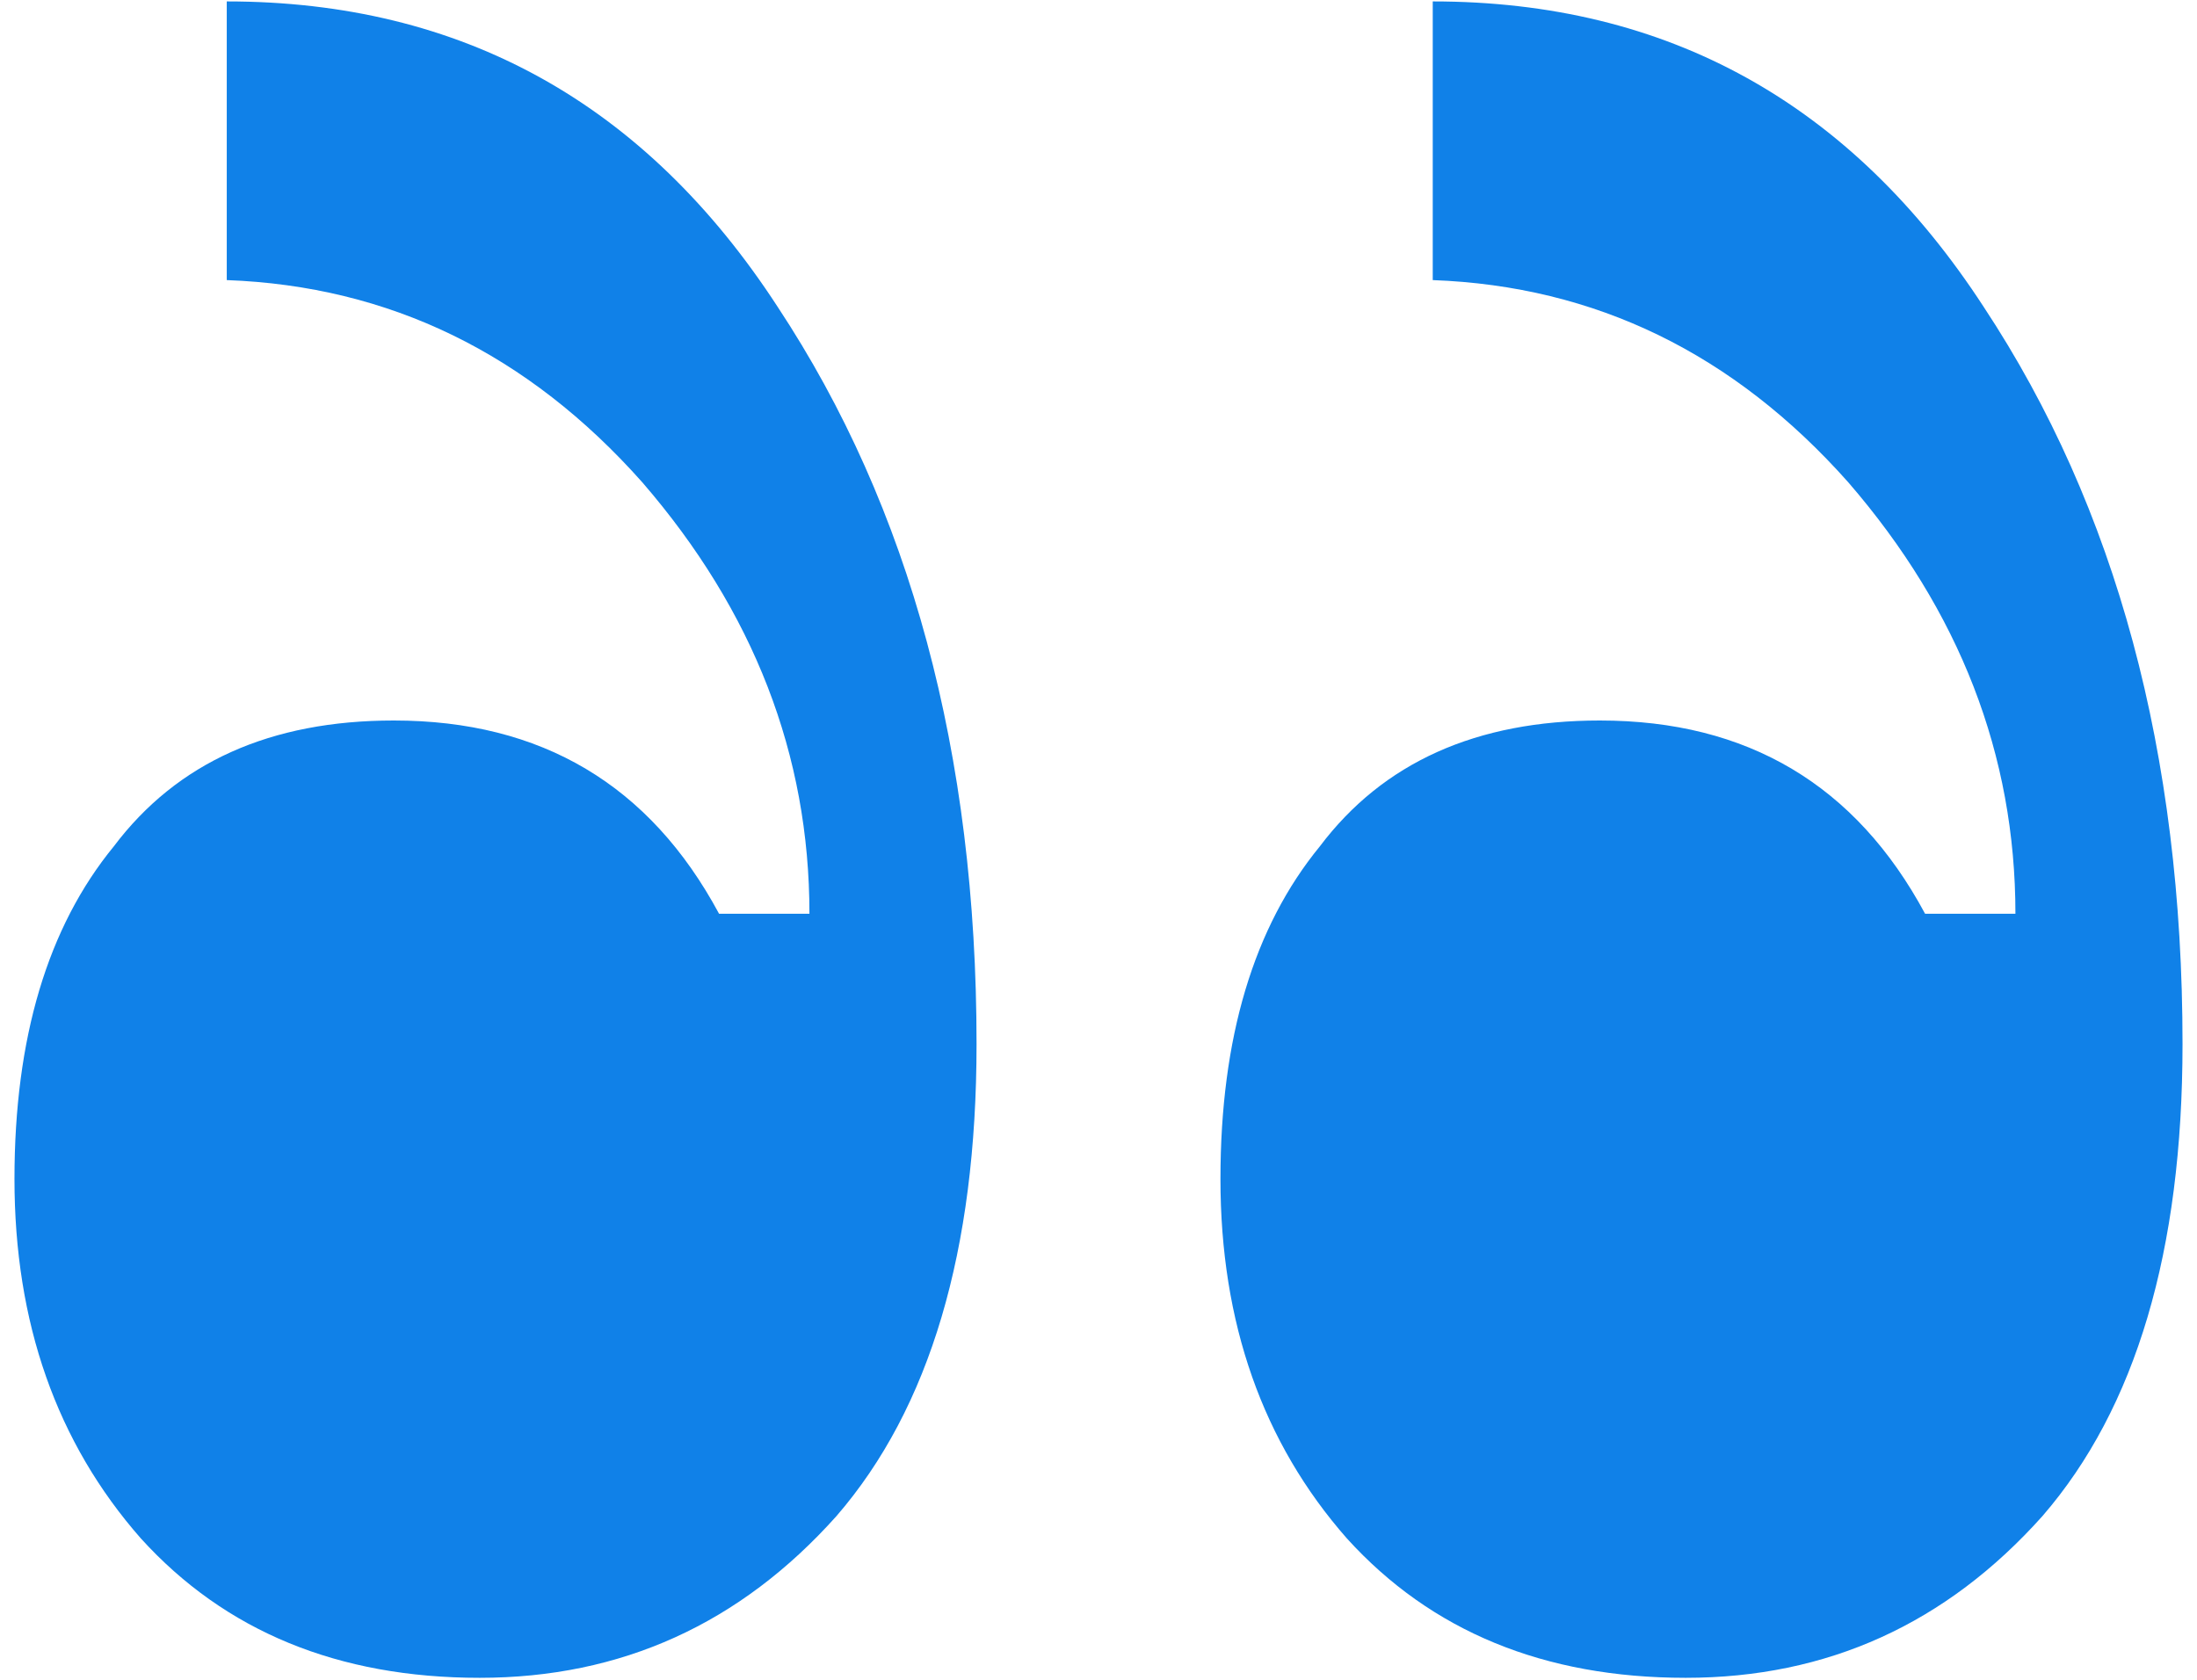
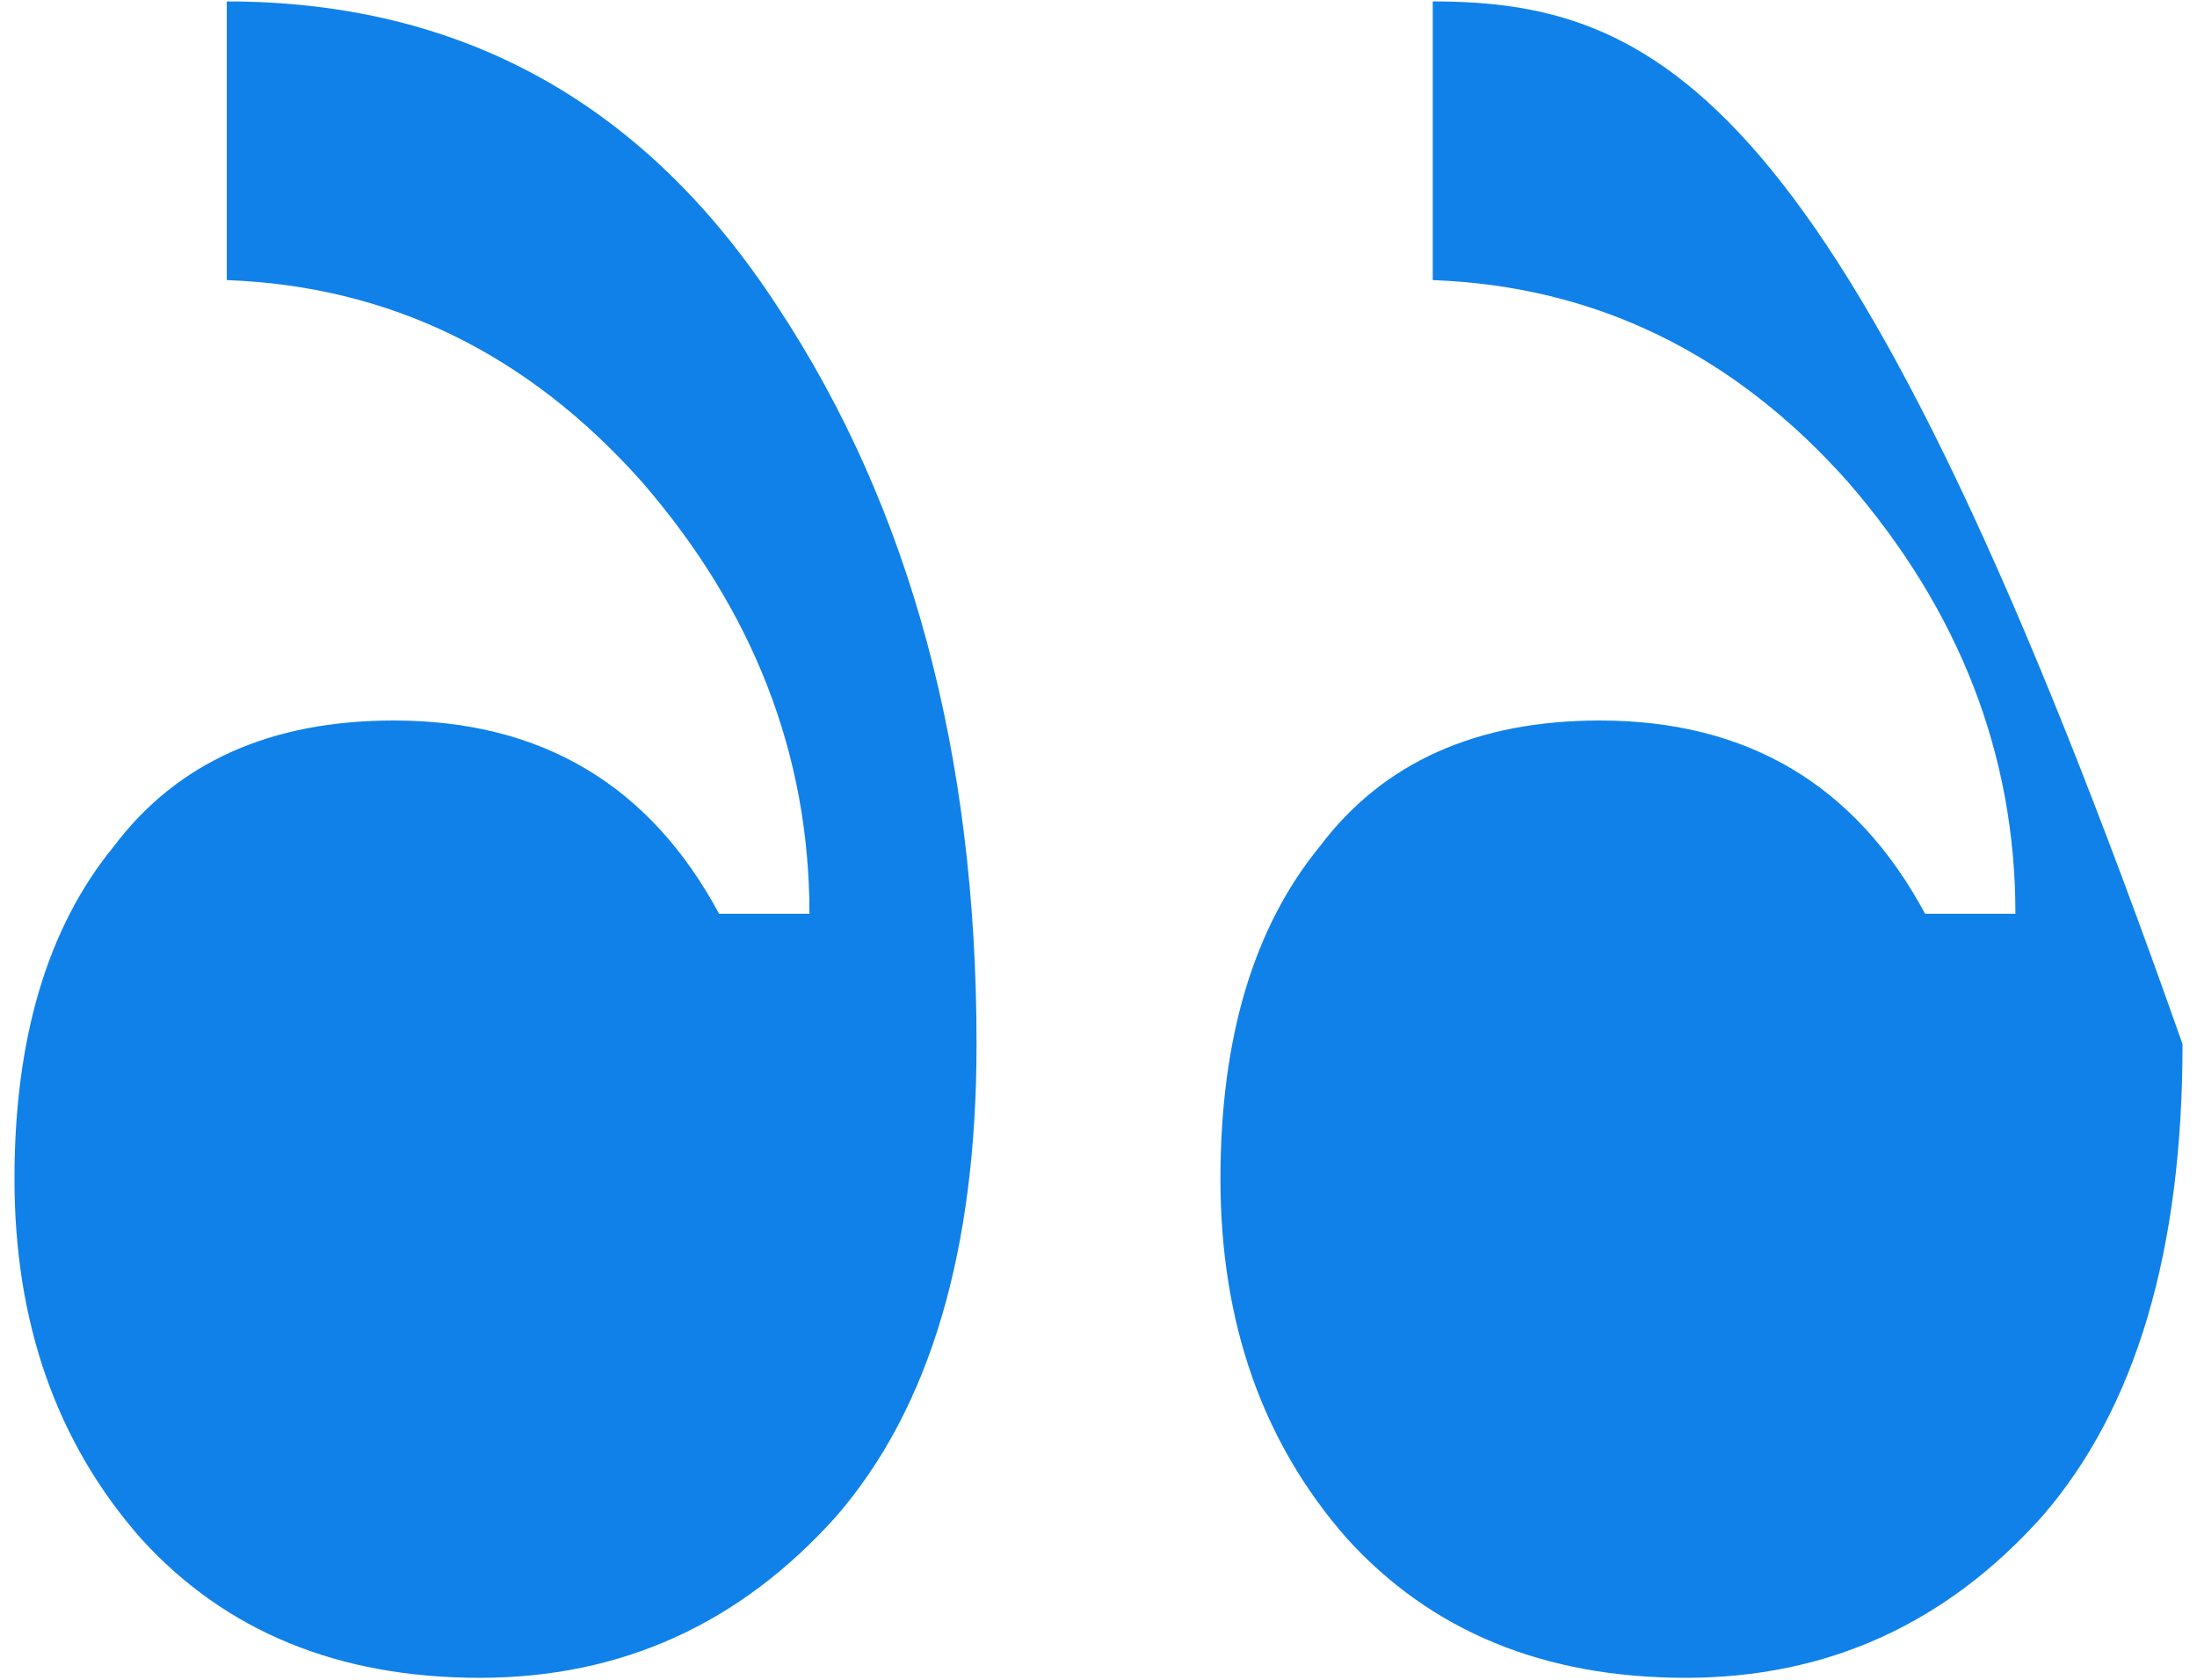
<svg xmlns="http://www.w3.org/2000/svg" width="51" height="39" viewBox="0 0 51 39" fill="none">
-   <path d="M28.331 27.372C28.331 30.711 29.31 33.493 31.267 35.719C33.224 37.876 35.845 38.954 39.131 38.954C42.416 38.954 45.177 37.702 47.414 35.197C49.581 32.693 50.664 29.041 50.664 24.241C50.664 17.494 49.127 11.789 46.051 7.129C42.975 2.398 38.711 0.033 33.259 0.033V6.503C37.034 6.642 40.249 8.207 42.905 11.198C45.492 14.189 46.785 17.528 46.785 21.215H44.688C43.08 18.224 40.564 16.728 37.139 16.728C34.273 16.728 32.106 17.702 30.638 19.65C29.1 21.528 28.331 24.102 28.331 27.372ZM0.336 27.372C0.336 30.711 1.314 33.493 3.271 35.719C5.229 37.876 7.85 38.954 11.135 38.954C14.421 38.954 17.182 37.702 19.419 35.197C21.585 32.693 22.669 29.041 22.669 24.241C22.669 17.494 21.131 11.789 18.055 7.129C14.98 2.398 10.716 0.033 5.264 0.033V6.503C9.038 6.642 12.254 8.207 14.91 11.198C17.496 14.189 18.79 17.528 18.79 21.215H16.692C15.085 18.224 12.568 16.728 9.143 16.728C6.277 16.728 4.11 17.702 2.642 19.65C1.104 21.528 0.336 24.102 0.336 27.372Z" fill="#1081E8" />
+   <path d="M28.331 27.372C28.331 30.711 29.31 33.493 31.267 35.719C33.224 37.876 35.845 38.954 39.131 38.954C42.416 38.954 45.177 37.702 47.414 35.197C49.581 32.693 50.664 29.041 50.664 24.241C42.975 2.398 38.711 0.033 33.259 0.033V6.503C37.034 6.642 40.249 8.207 42.905 11.198C45.492 14.189 46.785 17.528 46.785 21.215H44.688C43.08 18.224 40.564 16.728 37.139 16.728C34.273 16.728 32.106 17.702 30.638 19.65C29.1 21.528 28.331 24.102 28.331 27.372ZM0.336 27.372C0.336 30.711 1.314 33.493 3.271 35.719C5.229 37.876 7.85 38.954 11.135 38.954C14.421 38.954 17.182 37.702 19.419 35.197C21.585 32.693 22.669 29.041 22.669 24.241C22.669 17.494 21.131 11.789 18.055 7.129C14.98 2.398 10.716 0.033 5.264 0.033V6.503C9.038 6.642 12.254 8.207 14.91 11.198C17.496 14.189 18.79 17.528 18.79 21.215H16.692C15.085 18.224 12.568 16.728 9.143 16.728C6.277 16.728 4.11 17.702 2.642 19.65C1.104 21.528 0.336 24.102 0.336 27.372Z" fill="#1081E8" />
</svg>